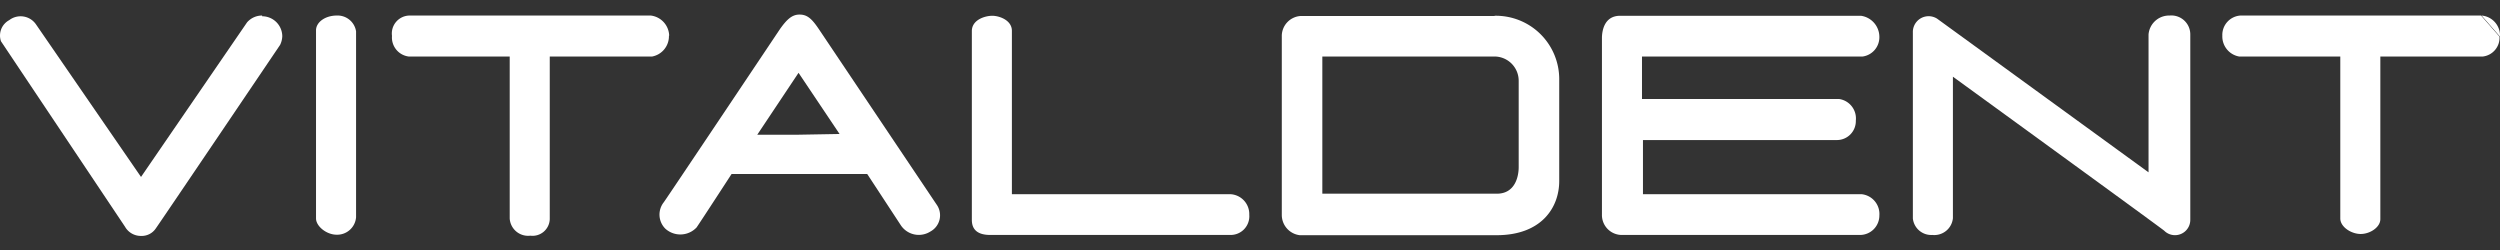
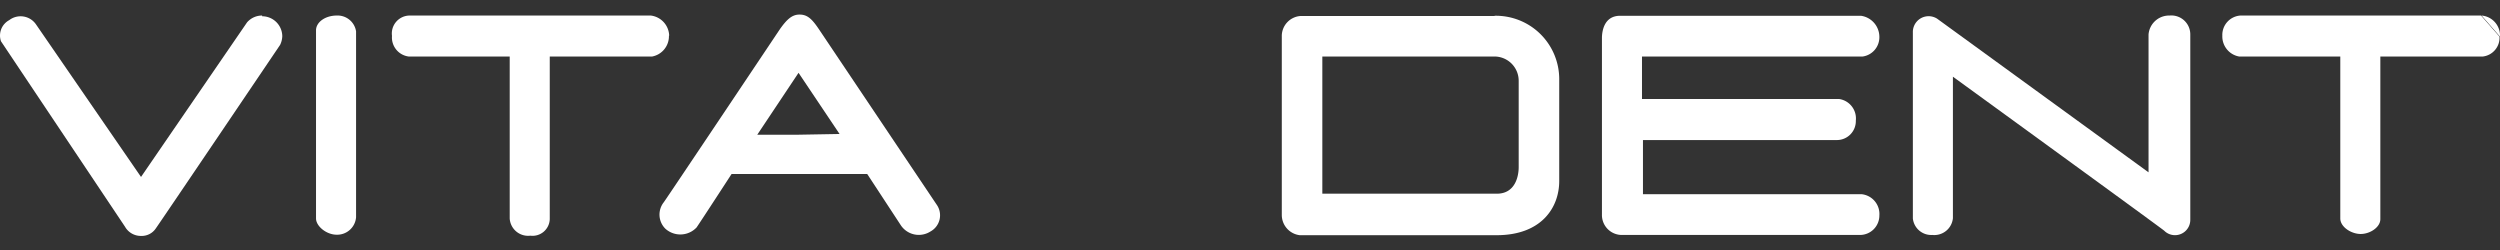
<svg xmlns="http://www.w3.org/2000/svg" viewBox="0 10 103 10.3">
  <rect x="0" y="10" width="103" height="10.3" fill="#333333" stroke="none" />
  <defs>
    <style type="text/css">.cls-1{fill:none;}.cls-2{fill:#ffffff;}</style>
  </defs>
  <title>Recurso 3</title>
  <g id="Capa_2" data-name="Capa 2">
    <g id="Capa_1-2" data-name="Capa 1">
      <line class="cls-1" x1="95.51" x2="95.51" y2="122.06" />
      <line class="cls-1" x1="95.84" y1="0.33" x2="95.84" y2="43.32" />
      <line class="cls-1" x1="95.57" y1="0.08" x2="95.57" y2="121.94" />
      <path class="cls-2" d="M13.88,10.64c-.49,0-.86.28-.86.61V19c0,.32.43.67.85.67a.78.78,0,0,0,.8-.72V11.29a.77.77,0,0,0-.79-.65" />
      <path class="cls-2" d="M27.57,11.47a.86.86,0,0,0-.76-.83H16.89a.74.74,0,0,0-.74.84.79.79,0,0,0,.7.85H21V19a.76.76,0,0,0,.85.71.71.71,0,0,0,.8-.68V12.33h4.21a.85.85,0,0,0,.7-.86" />
      <path class="cls-2" d="M32.9,15.55H31.2L32.9,13l1.69,2.52m4,2.91-4.86-7.24c-.29-.43-.48-.59-.79-.59s-.52.2-.8.59c0,0-4.59,6.86-4.79,7.14a.82.82,0,0,0,.06,1.09.92.92,0,0,0,1.29-.05c.2-.29,1.44-2.2,1.44-2.2h5.59l1.39,2.12a.89.89,0,0,0,1.21.25.76.76,0,0,0,.26-1.11" />
-       <path class="cls-2" d="M50.69,18h-9V11.27c0-.44-.52-.62-.81-.62s-.84.16-.84.63v7.78c0,.45.3.62.76.62h9.88a.77.77,0,0,0,.79-.83.82.82,0,0,0-.79-.85" />
      <path class="cls-2" d="M62.57,16.89c0,.35-.13,1.09-.9,1.09H54.48V12.33h7.15a1,1,0,0,1,.94,1m-1-2.67h-8a.83.83,0,0,0-.76.79v7.41a.84.84,0,0,0,.74.83h8.11c1.86,0,2.58-1.15,2.58-2.23V13.23a2.61,2.61,0,0,0-2.66-2.58" />
      <path class="cls-2" d="M89.35,10.64a.85.85,0,0,0-.83.78V17.1l-8.71-6.33a.65.65,0,0,0-1,.57V19a.76.76,0,0,0,.8.68.77.77,0,0,0,.85-.69V13.16s8.26,6,8.7,6.34a.63.63,0,0,0,1.08-.45V11.43a.78.78,0,0,0-.85-.79" />
      <path class="cls-2" d="M103,11.51a.83.83,0,0,0-.76-.87" />
      <path class="cls-2" d="M102.22,10.64H92.31a.8.8,0,0,0-.75.83.84.84,0,0,0,.7.86h4.16V19c0,.35.45.64.84.64s.81-.28.81-.61V12.33h4.21a.78.78,0,0,0,.7-.82" />
      <path class="cls-2" d="M76.73,12.33a.8.8,0,0,0,.7-.8.88.88,0,0,0-.76-.88H66.75c-.67,0-.75.65-.75.92v7.27a.82.82,0,0,0,.84.84h9.79a.8.8,0,0,0,.8-.8.82.82,0,0,0-.74-.88h-9V15.77h8a.78.78,0,0,0,.77-.8.81.81,0,0,0-.68-.89H67.65V12.33" />
      <path class="cls-2" d="M10.8,10.64a.82.82,0,0,0-.62.28L5.81,17.29,1.48,11a.77.77,0,0,0-1.1-.17.72.72,0,0,0-.34.87l5.11,7.64a.75.75,0,0,0,.66.38.7.7,0,0,0,.61-.31c.14-.19,5.12-7.56,5.12-7.56a.87.87,0,0,0,.09-.36.83.83,0,0,0-.83-.82" />
    </g>
  </g>
</svg>